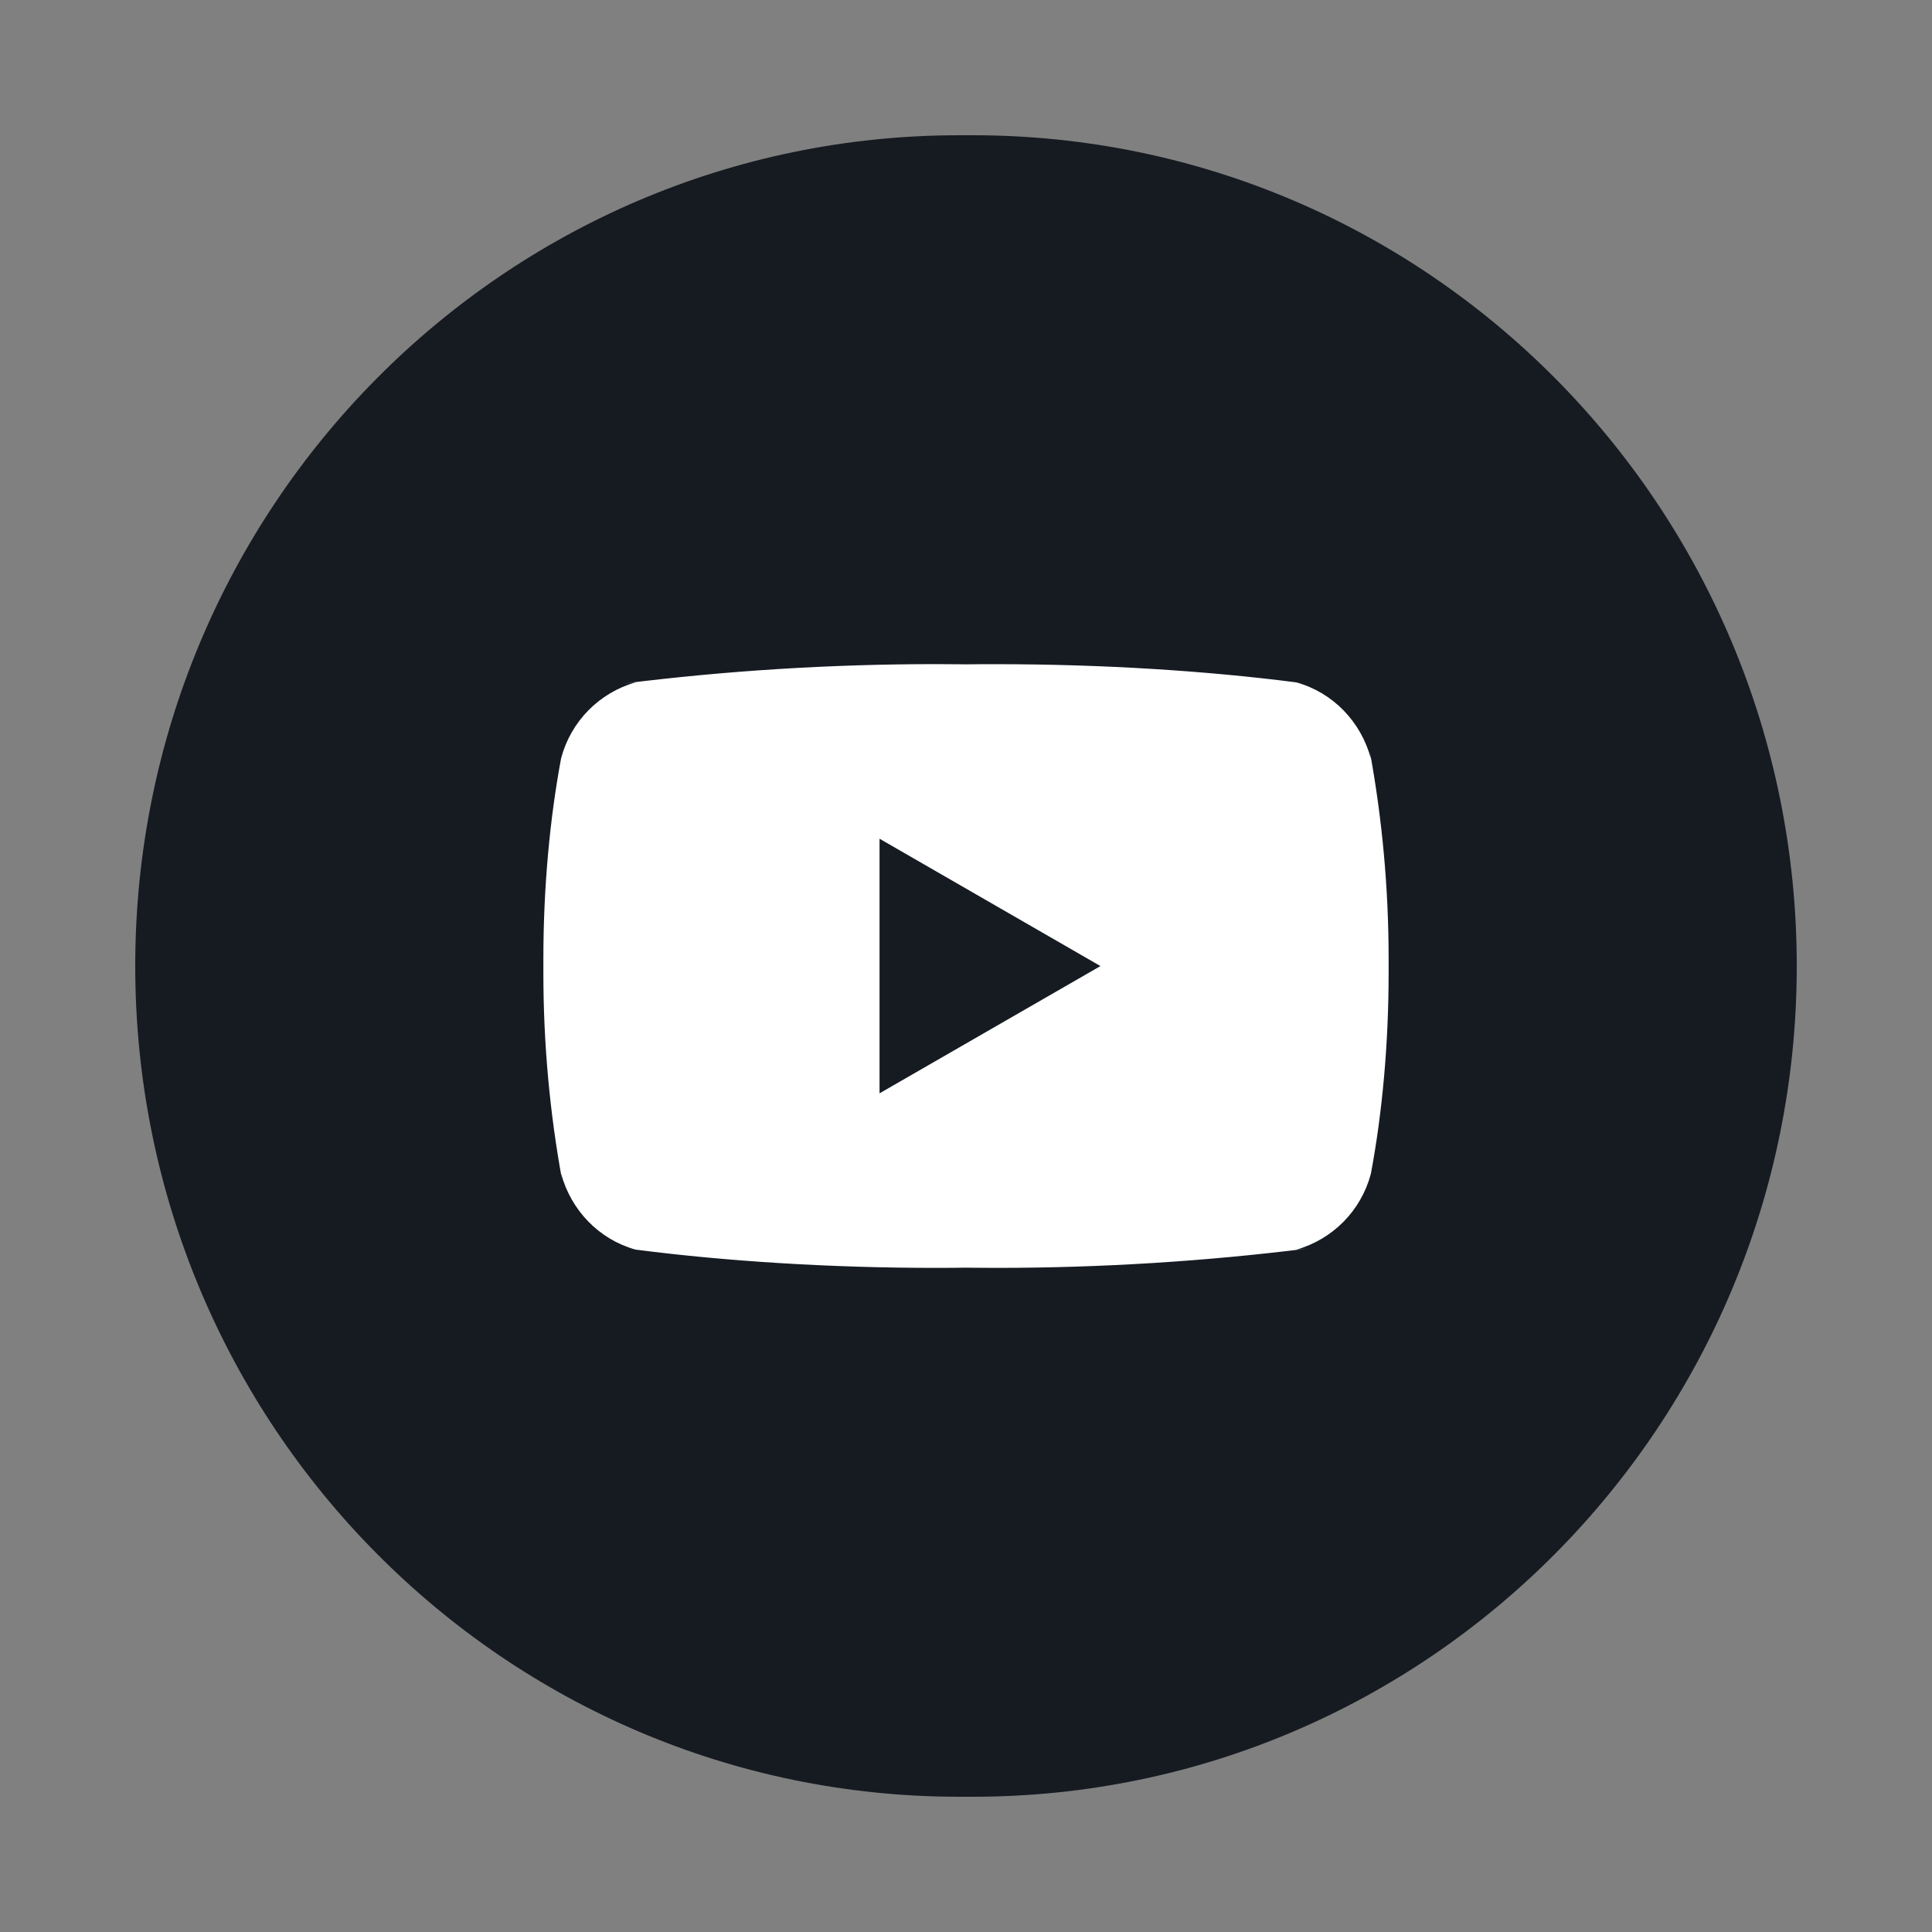
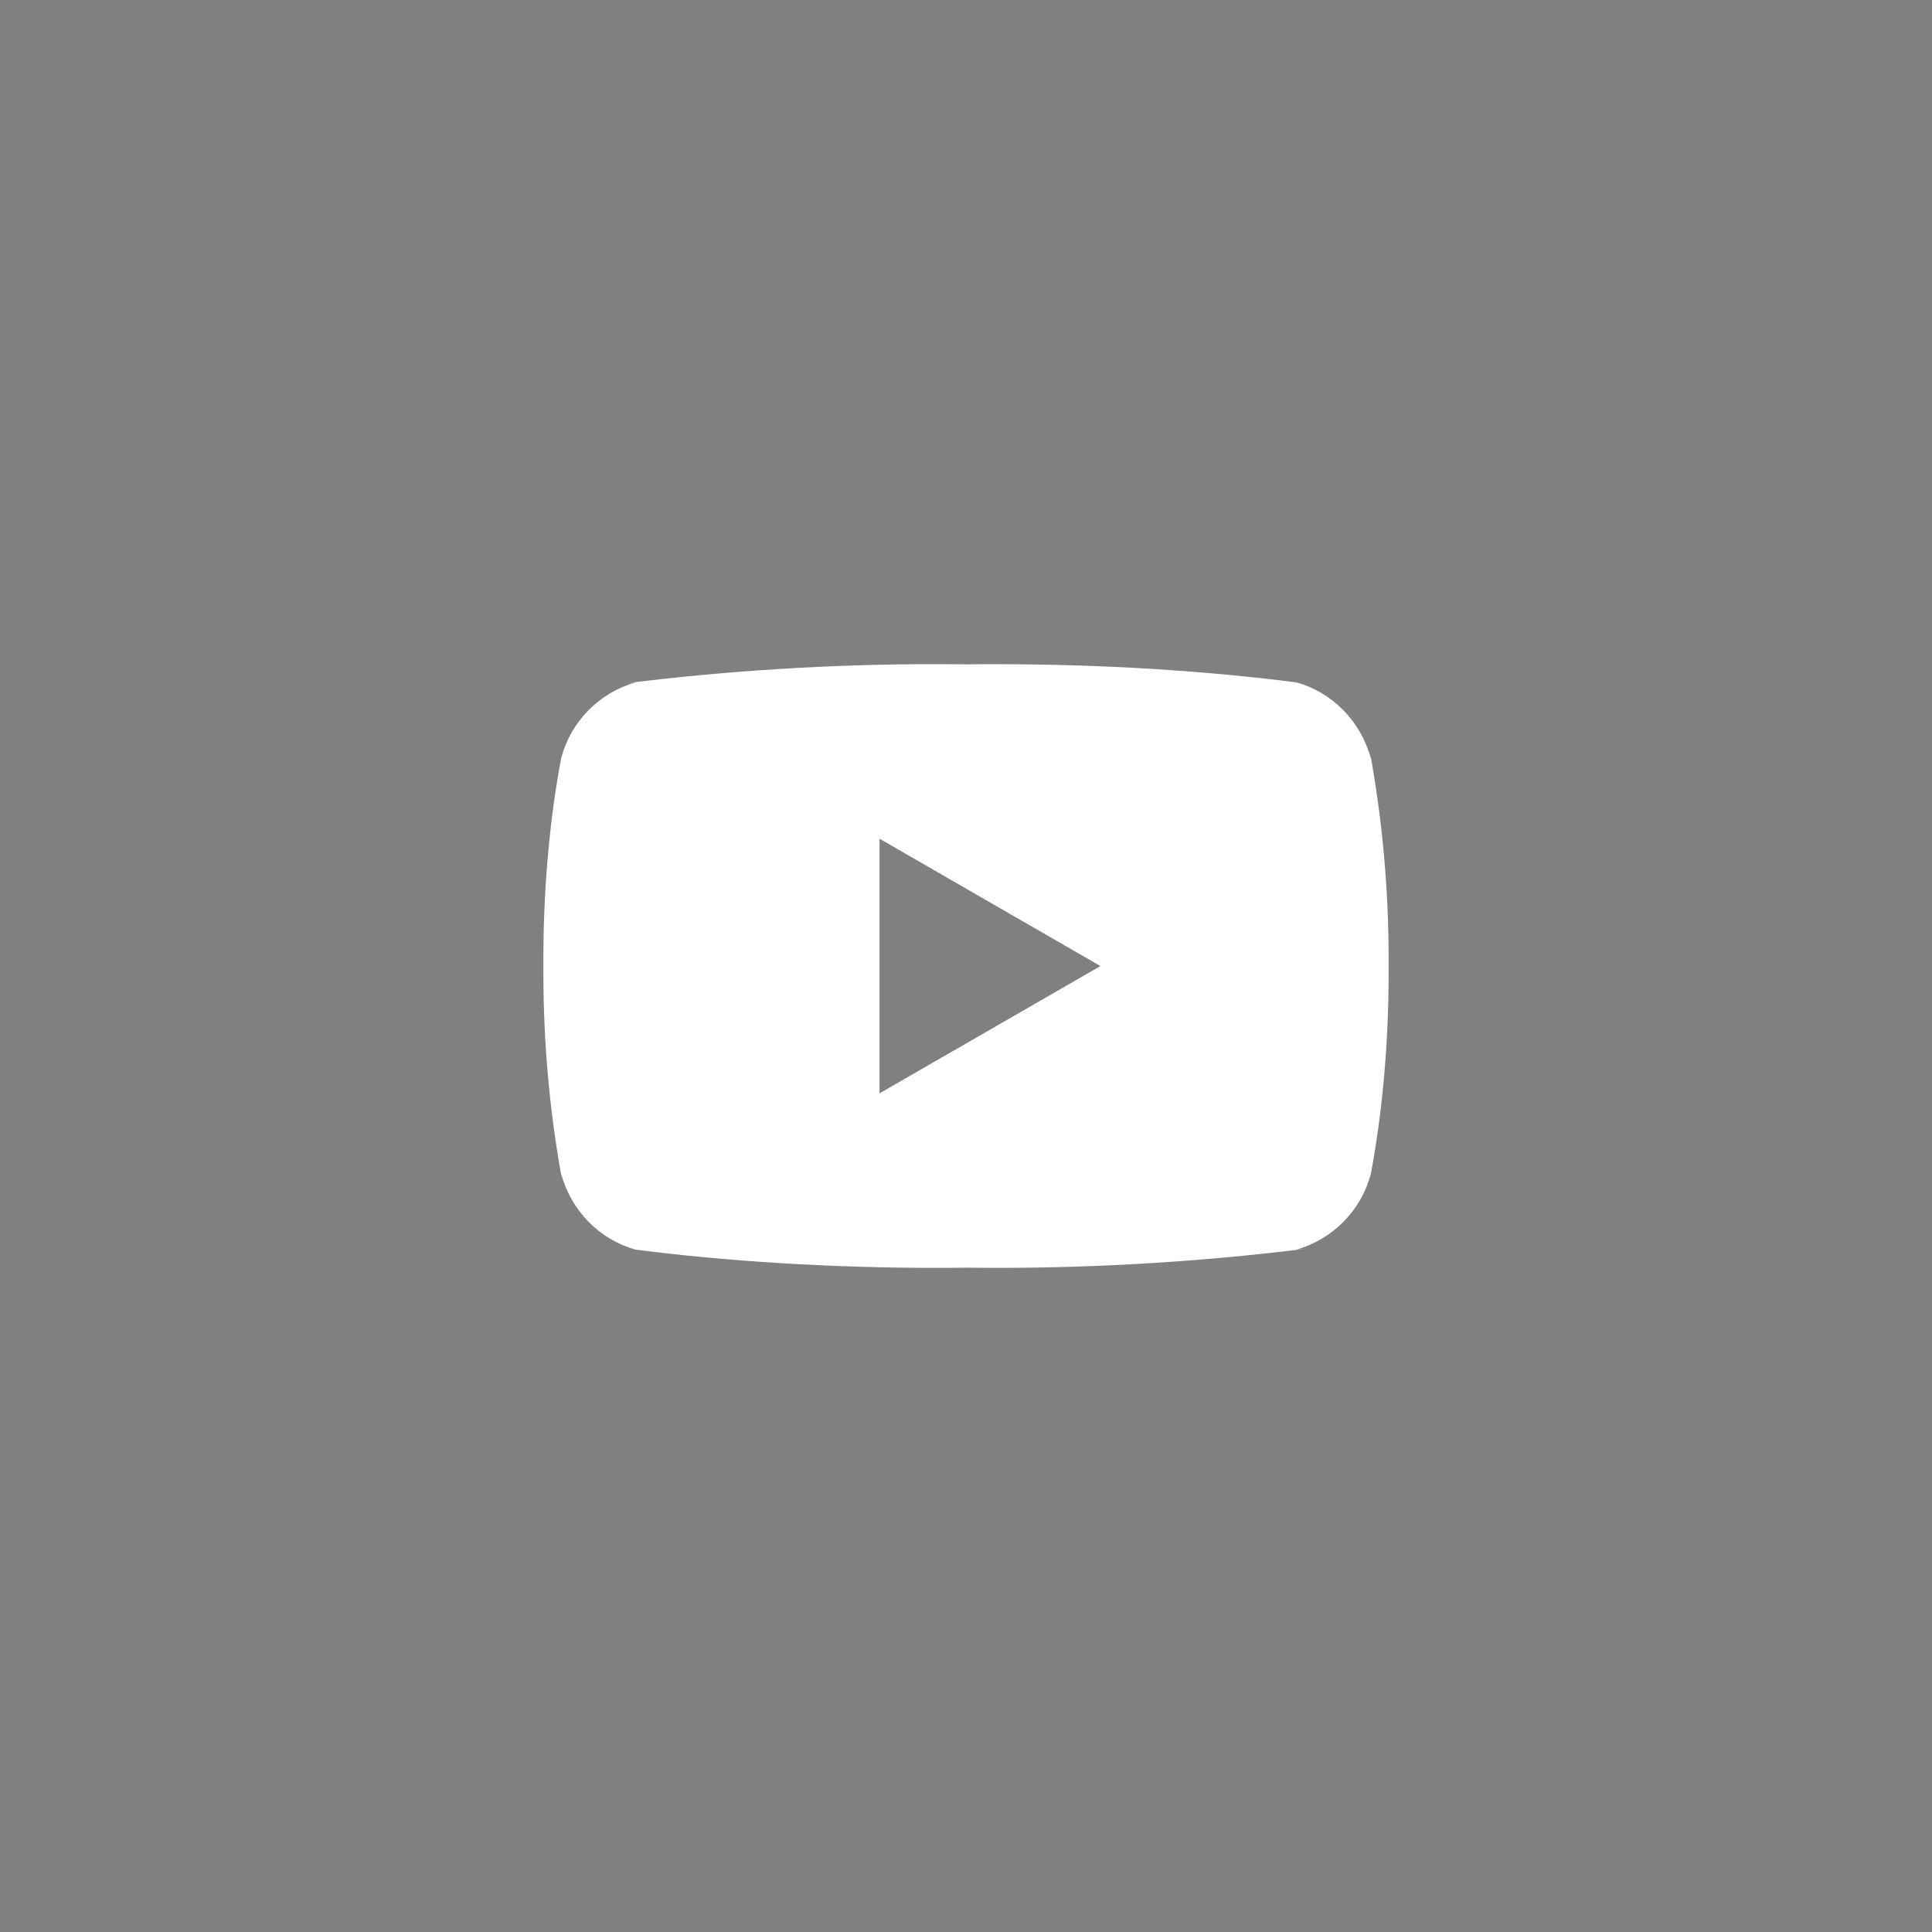
<svg xmlns="http://www.w3.org/2000/svg" width="32" height="32" viewBox="0 0 32 32" fill="none">
  <rect x="0" y="0" width="32" height="32" fill="#808080" stroke="none" />
  <g clip-path="url(#clip0_157_6)">
-     <path d="M16.112 2.24H15.889C8.351 2.24 2.24 8.401 2.24 16C2.24 23.6 8.351 29.76 15.889 29.76H16.112C23.65 29.76 29.76 23.6 29.76 16C29.76 8.401 23.65 2.24 16.112 2.24Z" fill="#161B22" />
    <path d="M14.568 18.109V13.892L18.227 16.001L14.568 18.109ZM22.706 12.565C22.541 11.949 22.074 11.473 21.481 11.305L21.468 11.302C19.978 11.11 18.254 11.001 16.505 11.001C16.327 11.001 16.15 11.001 15.973 11.004L16 11.003C15.85 11.001 15.673 11 15.495 11C13.745 11 12.021 11.11 10.328 11.322L10.53 11.301C9.925 11.473 9.458 11.948 9.296 12.551L9.293 12.564C9.106 13.561 9 14.709 9 15.882C9 15.923 9 15.965 9 16.006V15.999C9 16.035 9 16.076 9 16.118C9 17.291 9.107 18.438 9.311 19.551L9.293 19.436C9.458 20.051 9.925 20.527 10.518 20.695L10.531 20.698C12.021 20.89 13.745 21 15.495 21C15.672 21 15.85 20.999 16.027 20.996L16 20.997C16.15 20.999 16.327 21 16.505 21C18.255 21 19.979 20.89 21.672 20.678L21.469 20.699C22.075 20.527 22.542 20.052 22.704 19.449L22.707 19.436C22.894 18.439 23 17.291 23 16.119C23 16.077 23 16.035 23 15.994V16C23 15.966 23 15.924 23 15.882C23 14.709 22.893 13.562 22.689 12.449L22.706 12.565Z" fill="white" />
  </g>
  <defs>
    <clipPath id="clip0_157_6">
      <rect width="32" height="32" fill="white" />
    </clipPath>
  </defs>
</svg>